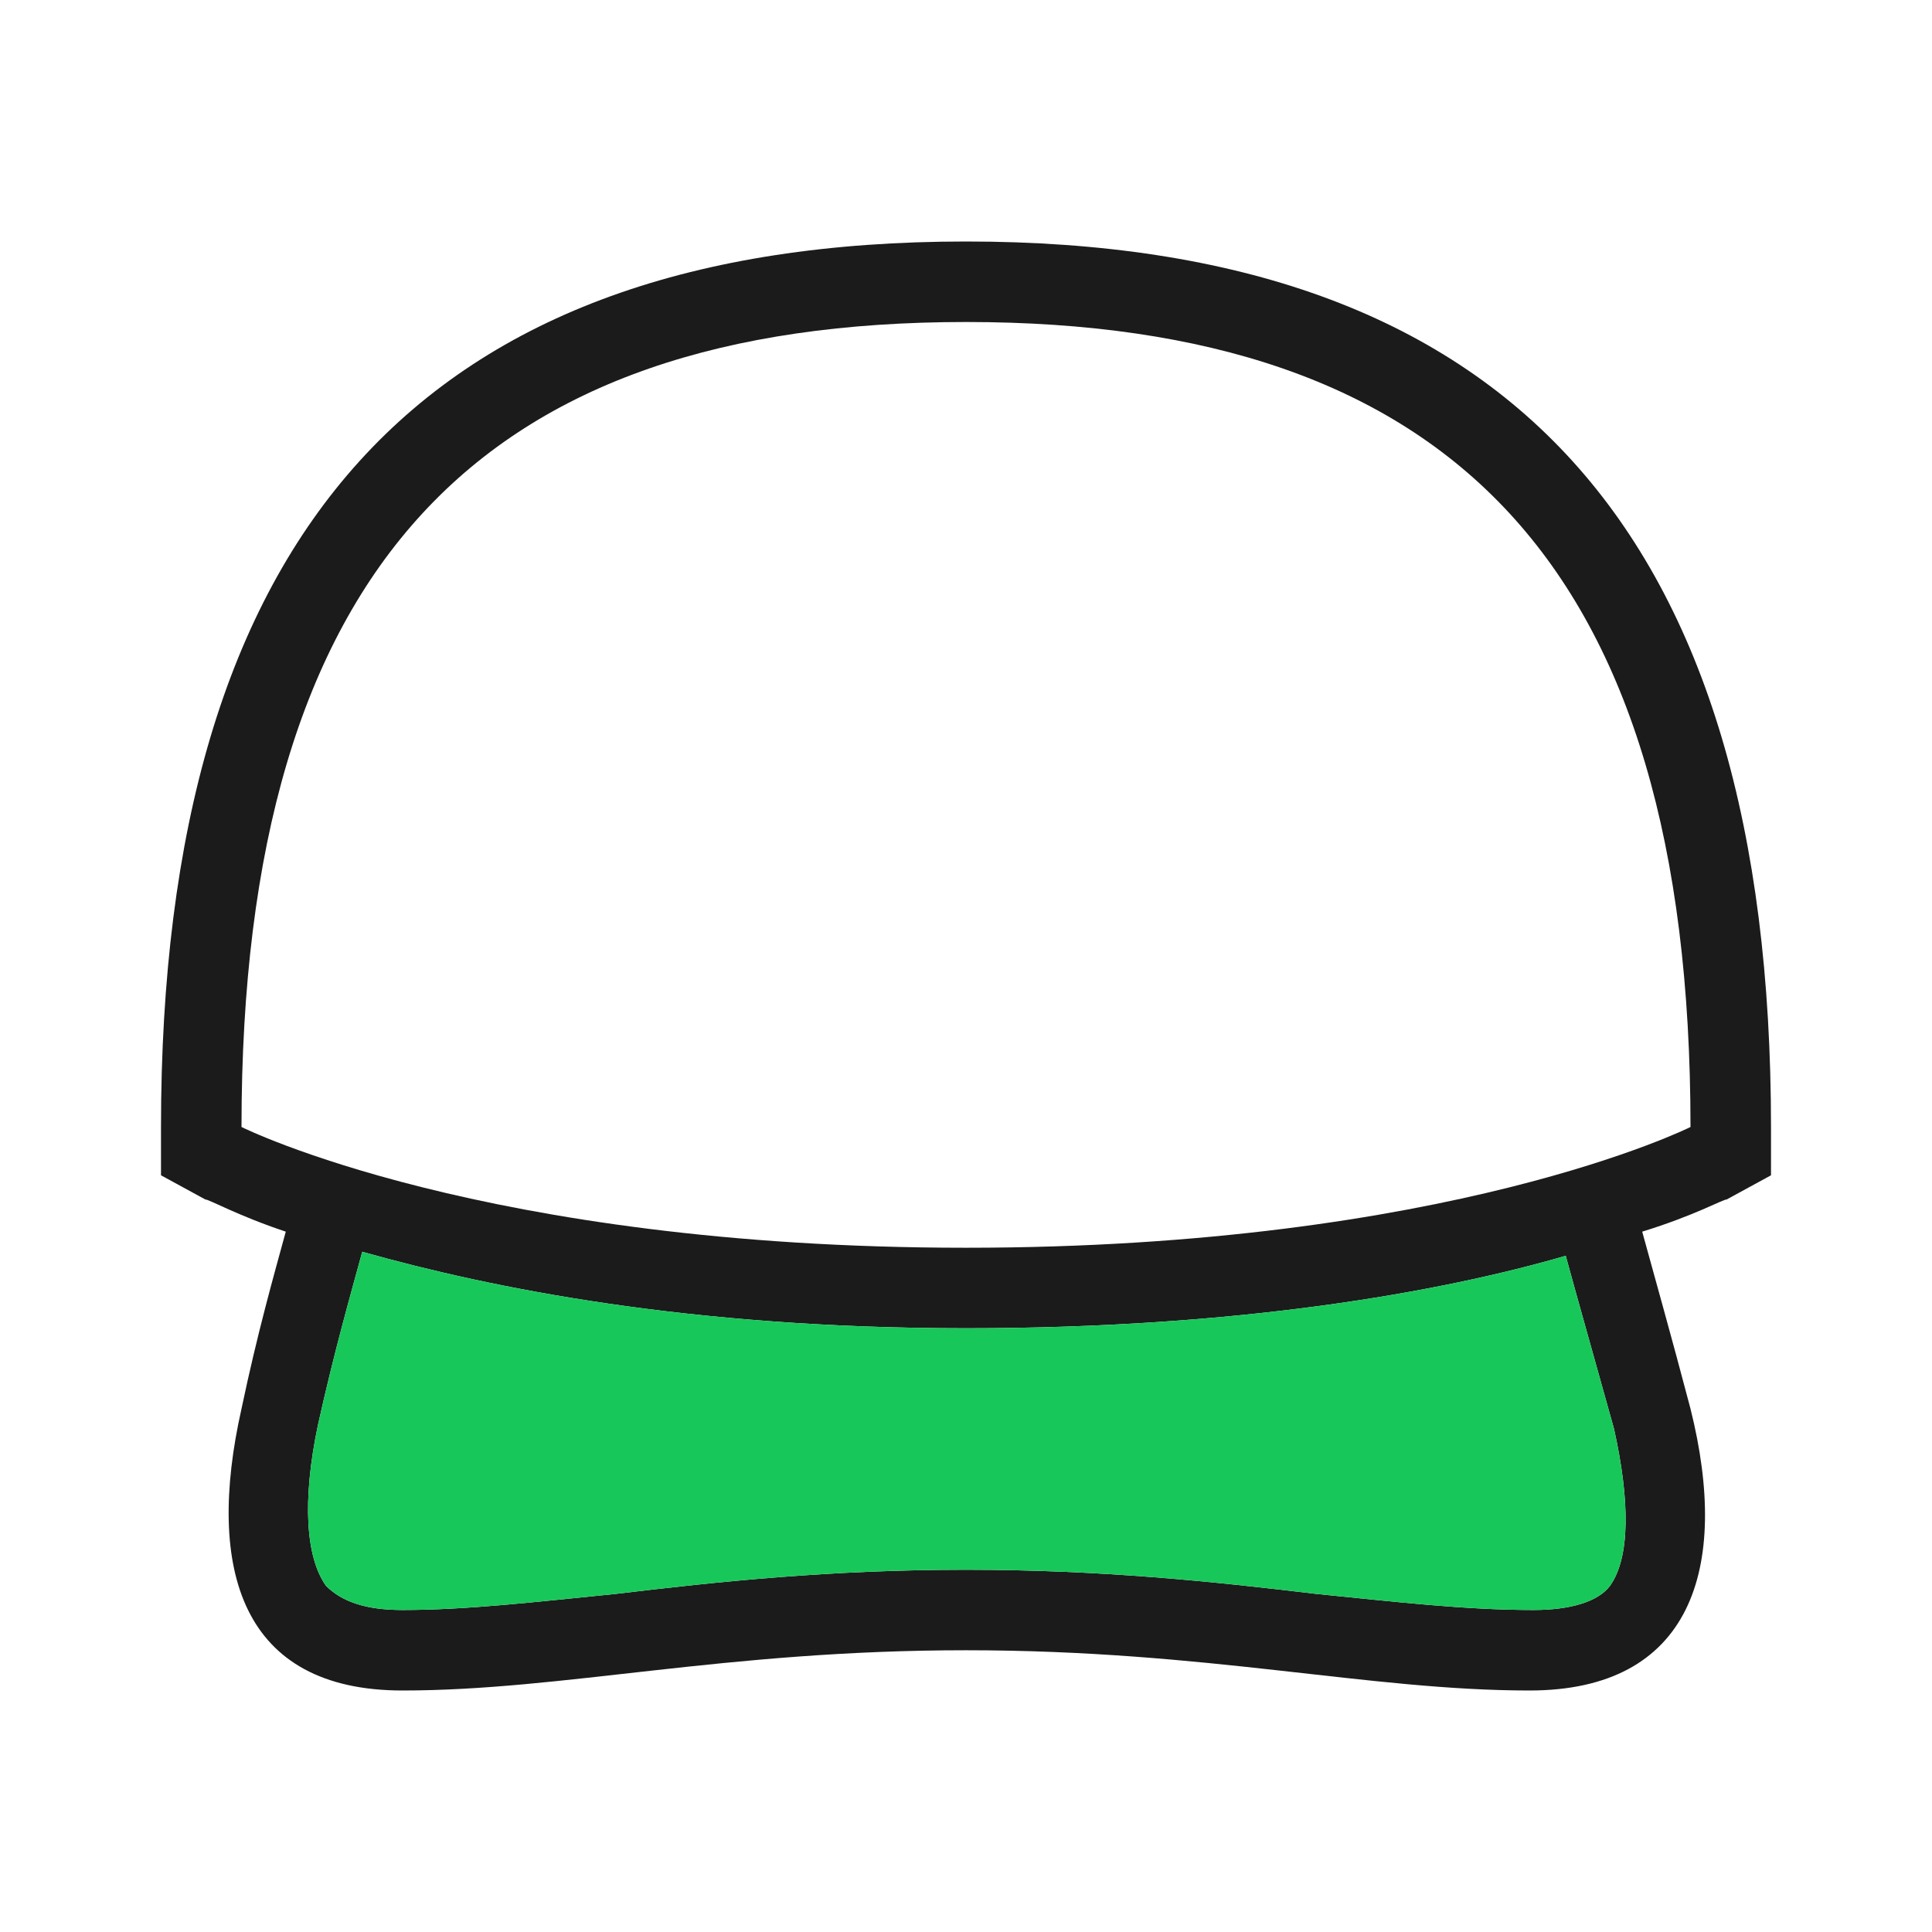
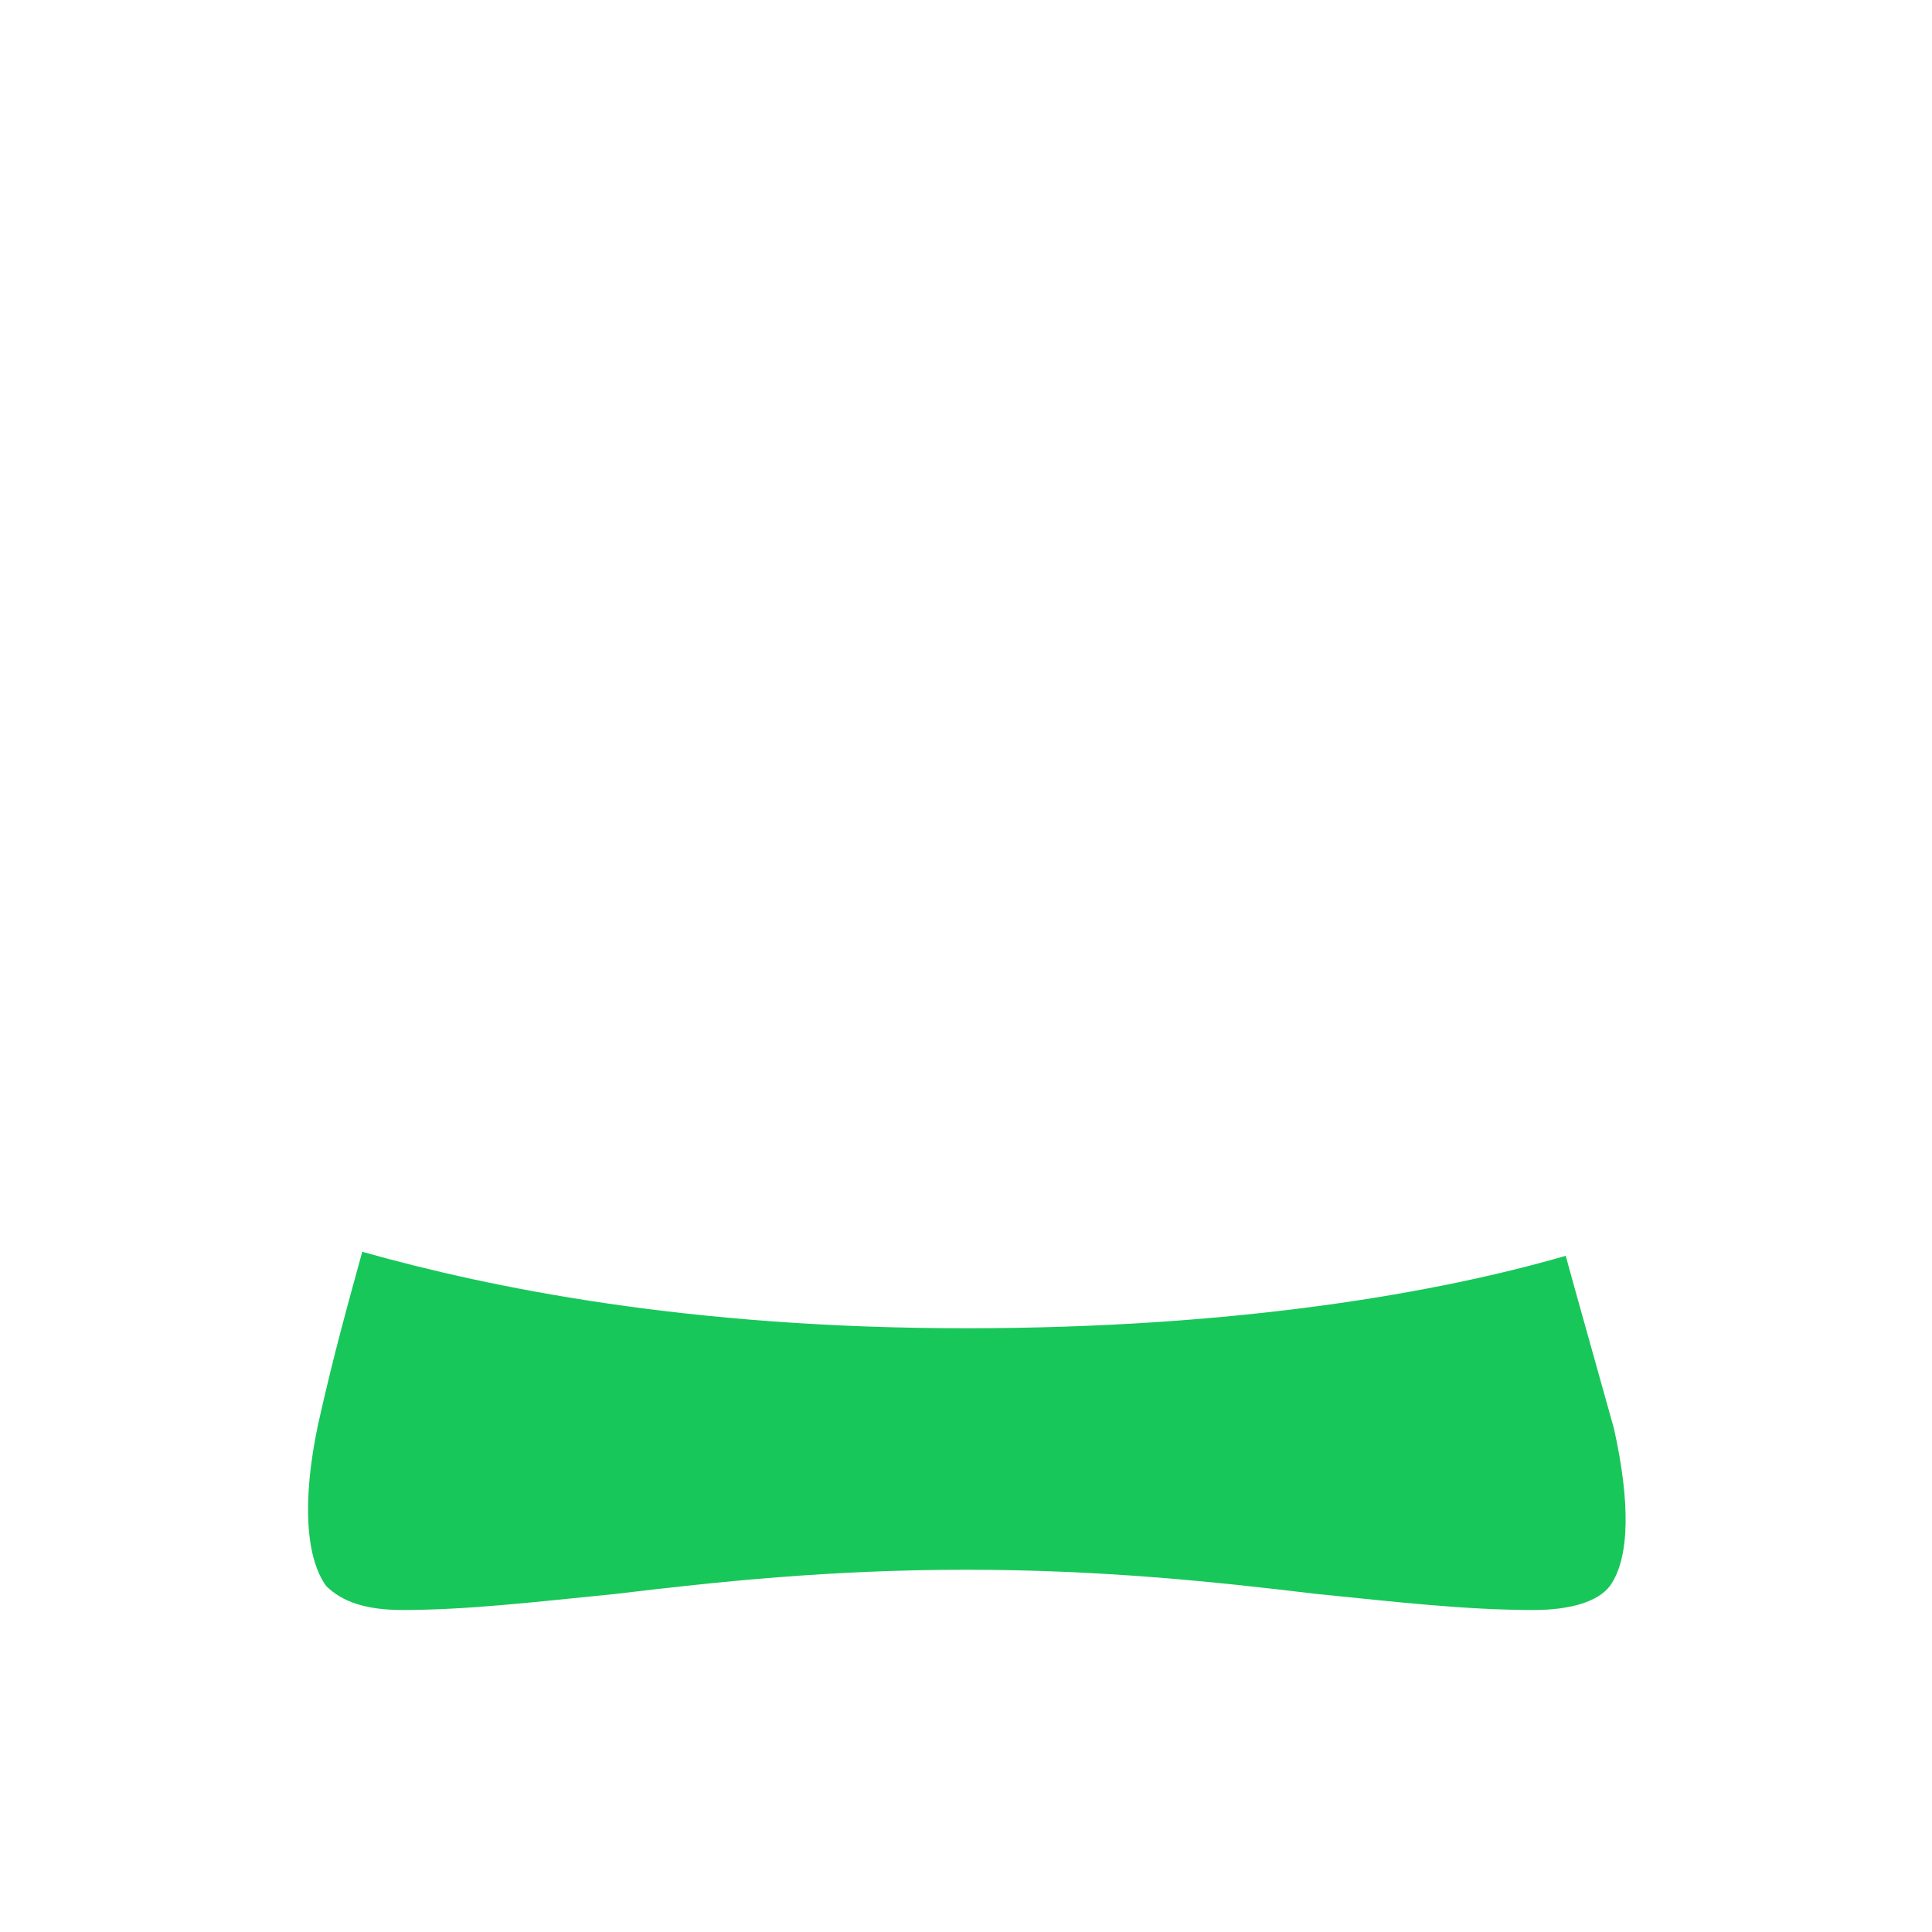
<svg xmlns="http://www.w3.org/2000/svg" version="1.1" id="Layer_1" x="0px" y="0px" viewBox="0 0 48 48" style="enable-background:new 0 0 48 48;" xml:space="preserve">
  <style type="text/css">
	.st0{fill:#1B1B1B;}
	.st1{fill:#18C75A;}
</style>
  <g>
-     <path id="Vector" class="st0" d="M24,6C10.5,6,4,13.2,4,28v1.2l1.1,0.6c0.1,0,0.8,0.4,2,0.8C6.8,31.7,6.4,33.1,6,35c-0.9,4,0,7,4,7   s8-1,14-1s10,1,14,1s5-3,4-7c-0.5-1.9-0.9-3.3-1.2-4.4c1.3-0.4,2-0.8,2.1-0.8l1.1-0.6V28C44,13.2,37.5,6,24,6z M40,39.4   c-0.3,0.4-1,0.6-1.9,0.6c-1.7,0-3.4-0.2-5.4-0.4C30.2,39.3,27.4,39,24,39s-6.2,0.3-8.7,0.6c-2,0.2-3.7,0.4-5.3,0.4   c-0.9,0-1.5-0.2-1.9-0.6c-0.5-0.7-0.6-2.1-0.2-4c0.4-1.8,0.8-3.2,1.1-4.3C12.2,32,17.1,33,24,33c6.8,0,11.8-0.9,14.9-1.8   c0.3,1.1,0.7,2.5,1.2,4.3C40.5,37.3,40.5,38.7,40,39.4z M24,31c-12,0-18-3-18-3C6,14,12,8,24,8s18,6,18,20C42,28,36,31,24,31z" />
    <path class="st1" d="M40,39.4c-0.3,0.4-1,0.6-1.9,0.6c-1.7,0-3.4-0.2-5.4-0.4C30.2,39.3,27.4,39,24,39s-6.2,0.3-8.7,0.6   c-2,0.2-3.7,0.4-5.3,0.4c-0.9,0-1.5-0.2-1.9-0.6c-0.5-0.7-0.6-2.1-0.2-4c0.4-1.8,0.8-3.2,1.1-4.3C12.2,32,17.1,33,24,33   c6.8,0,11.8-0.9,14.9-1.8c0.3,1.1,0.7,2.5,1.2,4.3C40.5,37.3,40.5,38.7,40,39.4z" />
  </g>
</svg>